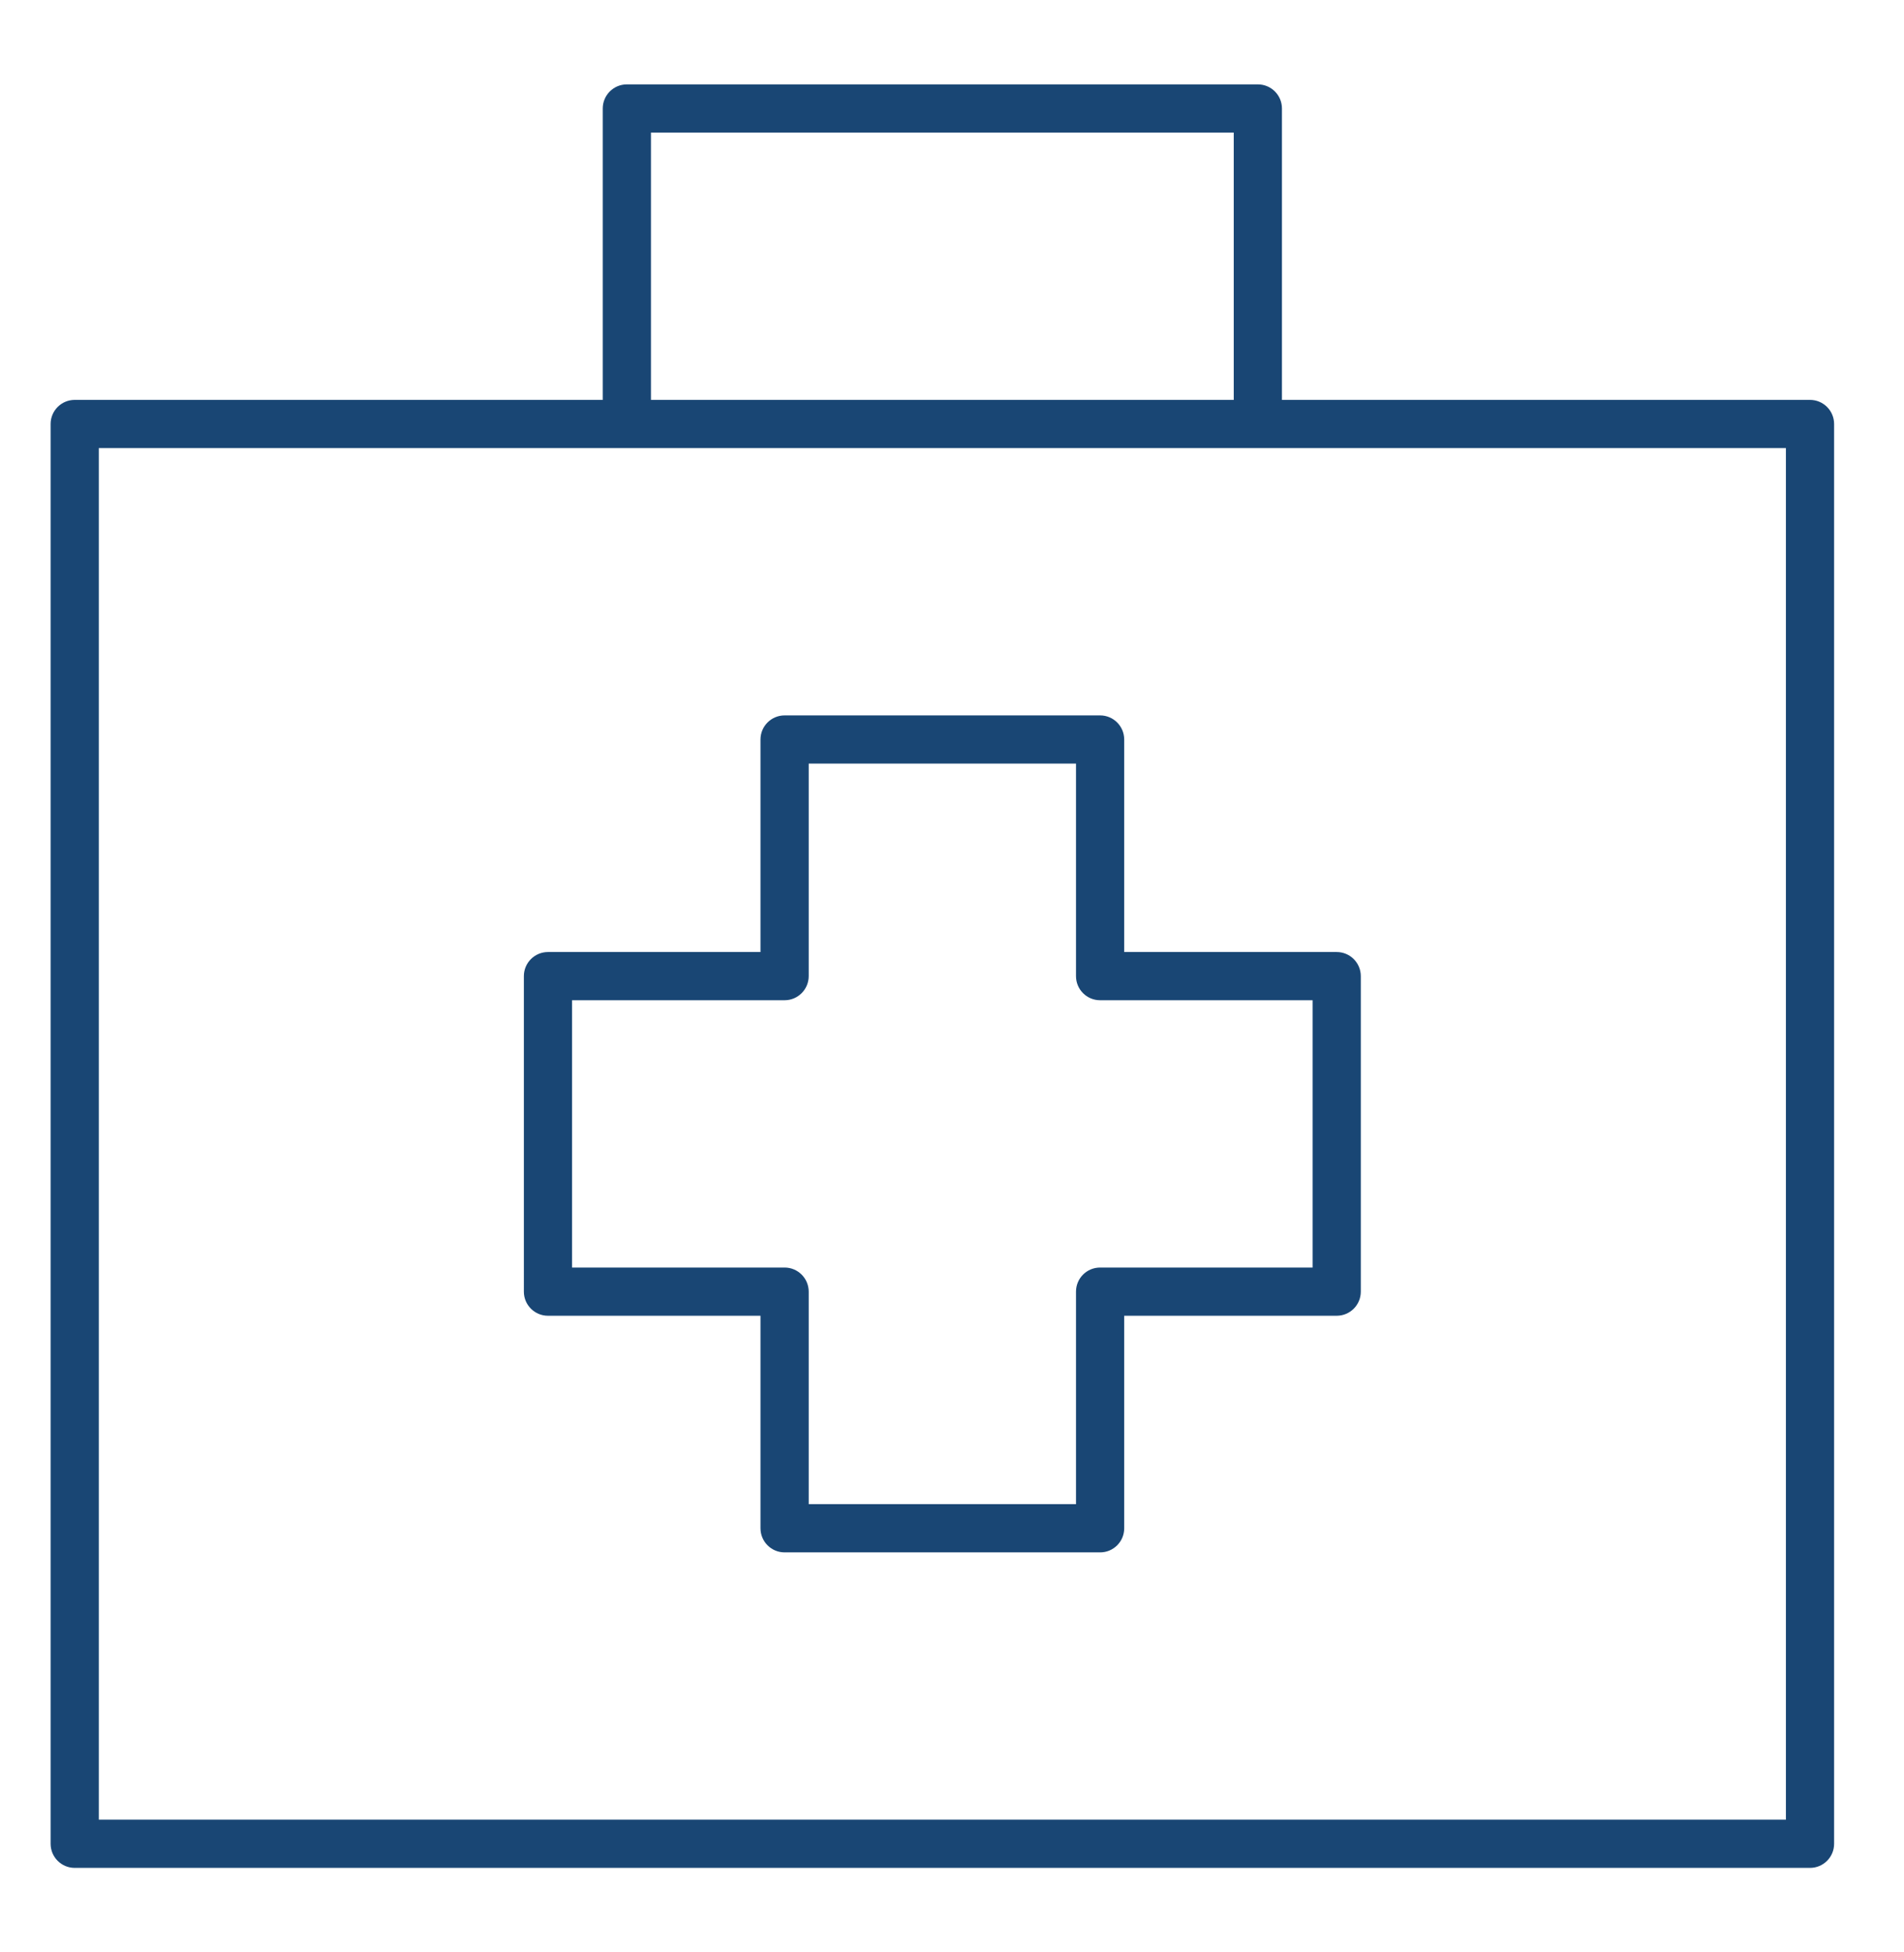
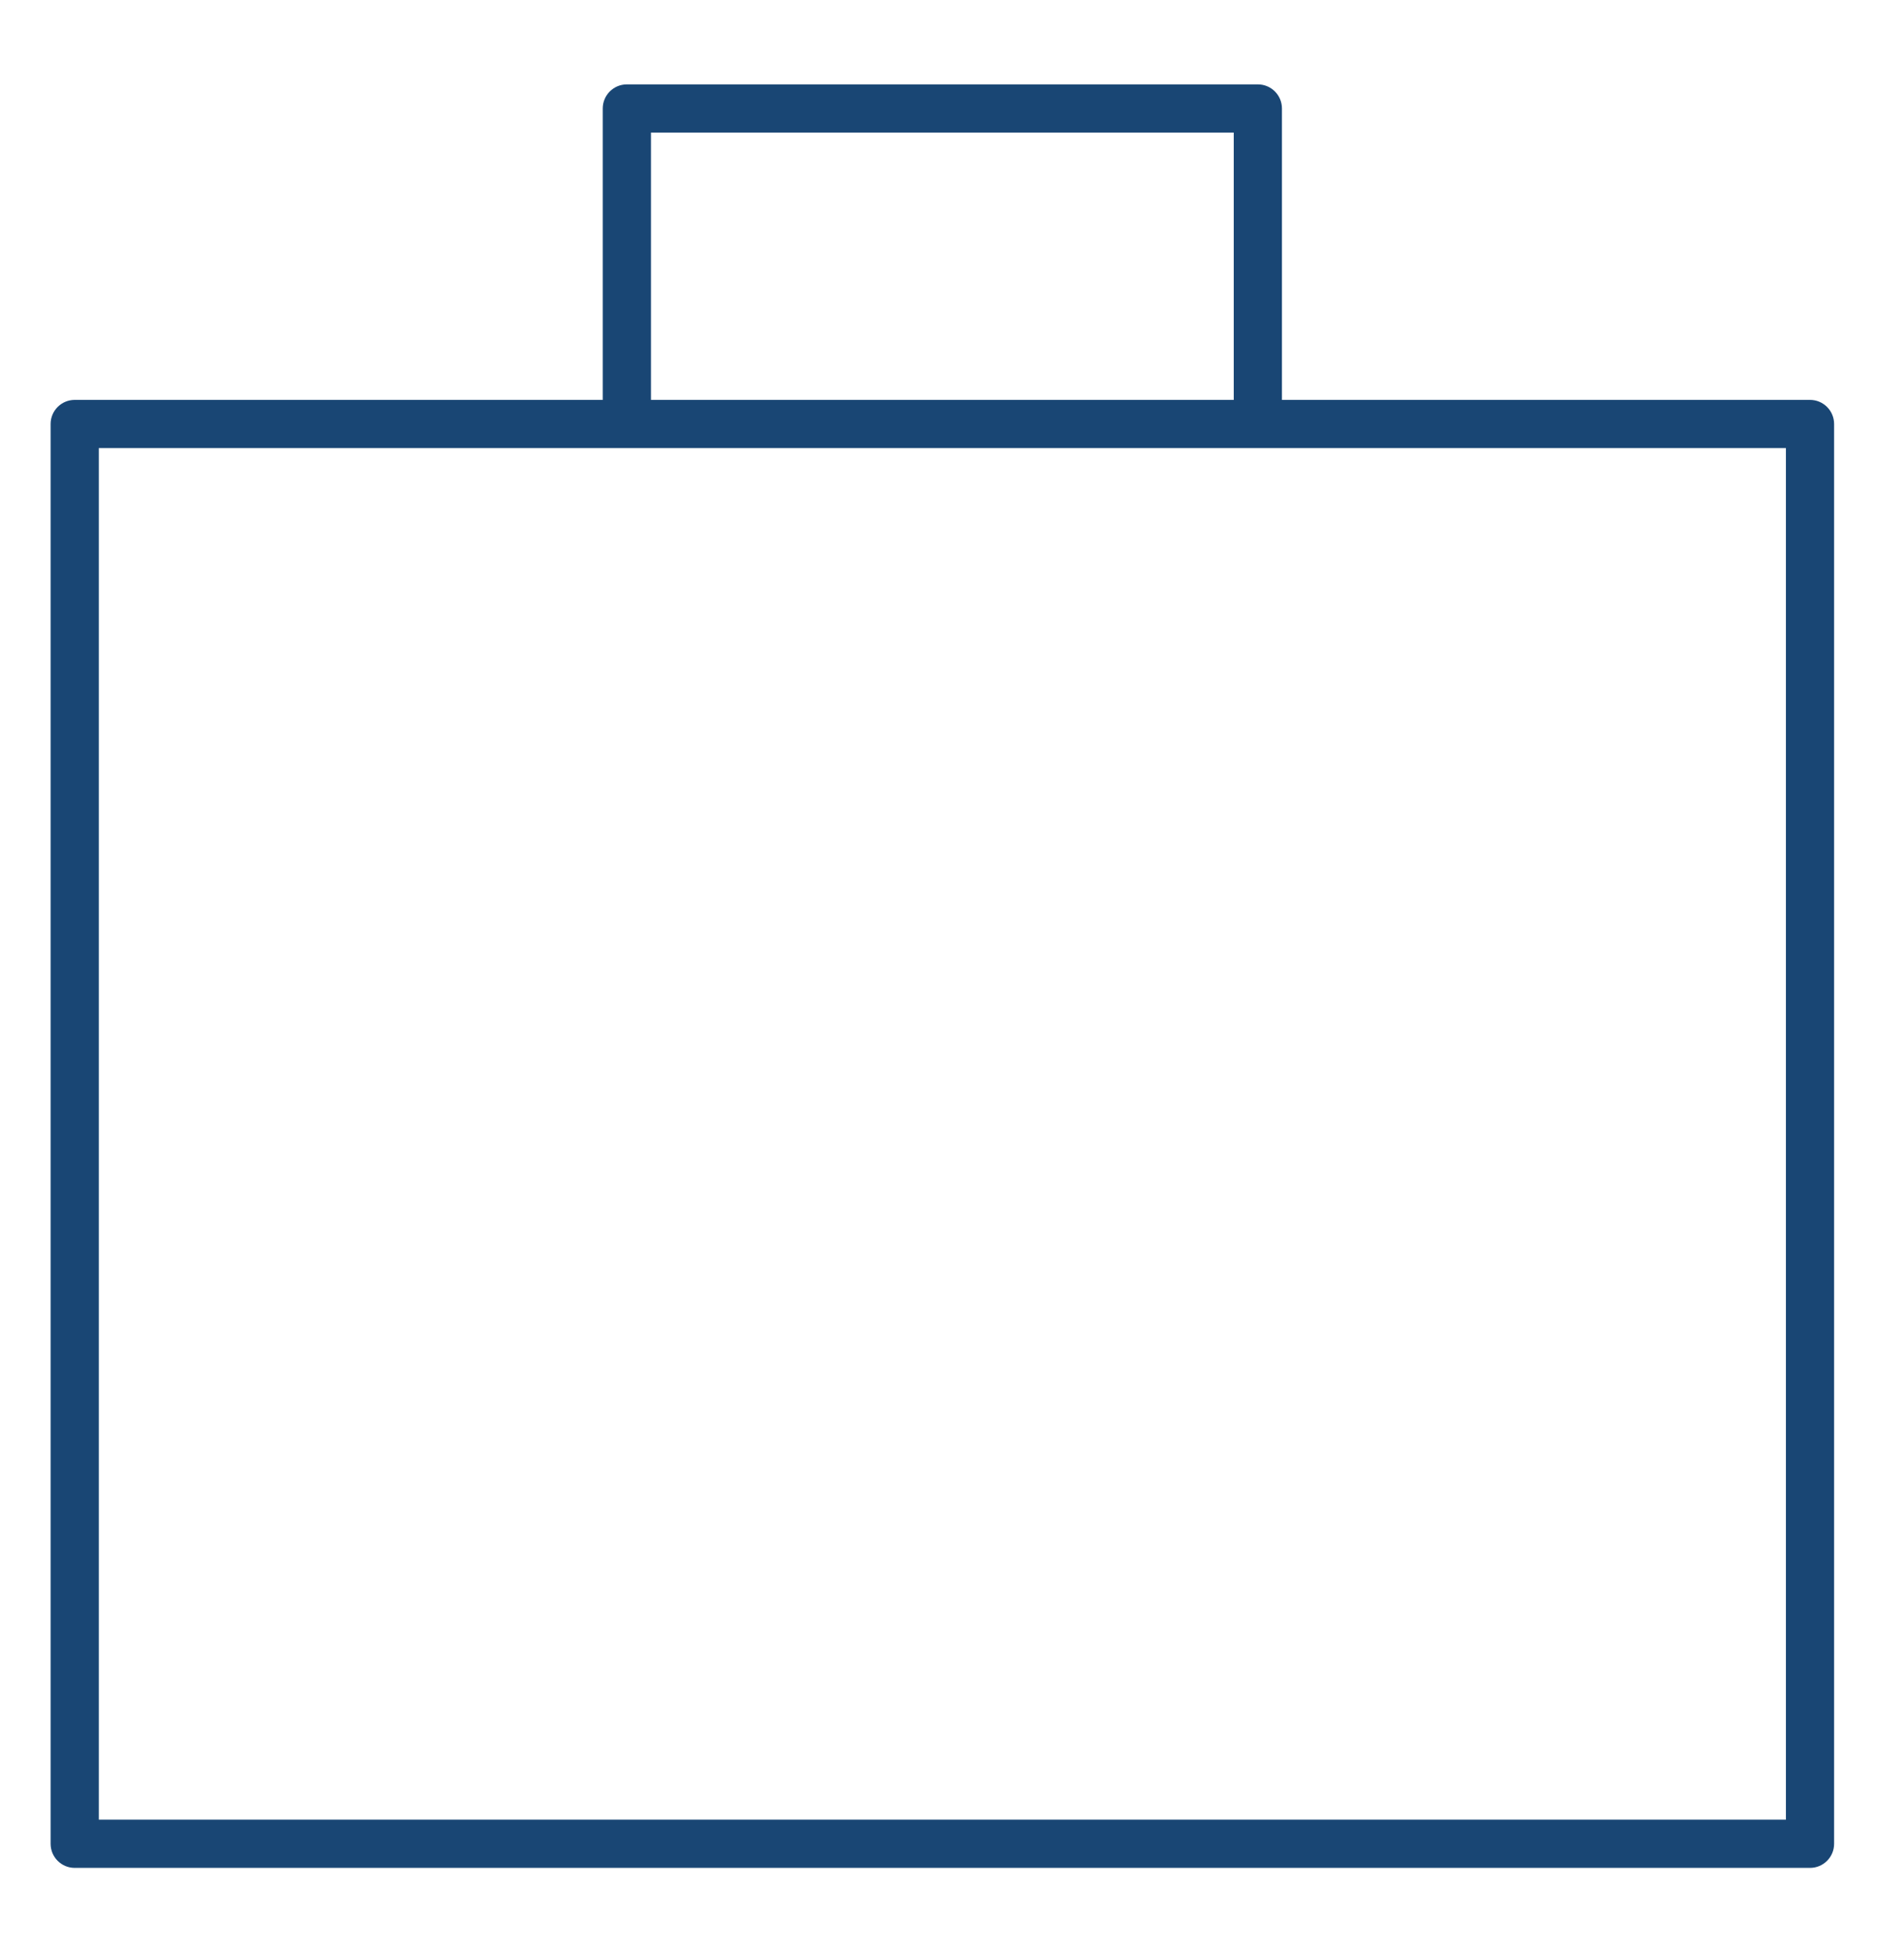
<svg xmlns="http://www.w3.org/2000/svg" width="79px" height="81px" x="0px" y="0px" viewBox="0 0 79 81">
  <g transform="translate(0.5 0.5)" fill="none" fill-rule="evenodd" fill-opacity="0.9">
    <g fill="#003265">
      <path d="M74.6,16.092H52.69V4.001c0-0.552-0.447-1-1-1H25.509c-0.552,0-1,0.448-1,1v12.091H2.6     c-0.552,0-1,0.448-1,1v58.909c0,0.553,0.448,1,1,1h72c0.553,0,1-0.447,1-1V17.092C75.6,16.54,75.152,16.092,74.6,16.092z      M26.509,5.001H50.69v11.091H26.509V5.001z M73.6,75.001h-70V18.092h70V75.001z" />
-       <path d="M45.146,63.91H32.054c-0.552,0-1-0.447-1-1v-8.818h-8.818c-0.552,0-1-0.447-1-1V40.001     c0-0.552,0.448-1,1-1h8.818v-8.818c0-0.552,0.448-1,1-1h13.091c0.553,0,1,0.448,1,1v8.818h8.817c0.553,0,1,0.448,1,1v13.091     c0,0.553-0.447,1-1,1h-8.817v8.818C46.146,63.463,45.698,63.91,45.146,63.91z M33.054,61.91h11.091v-8.818c0-0.553,0.447-1,1-1     h8.817V41.001h-8.817c-0.553,0-1-0.448-1-1v-8.818H33.054v8.818c0,0.552-0.448,1-1,1h-8.818v11.091h8.818c0.552,0,1,0.447,1,1     V61.91z" />
    </g>
  </g>
</svg>